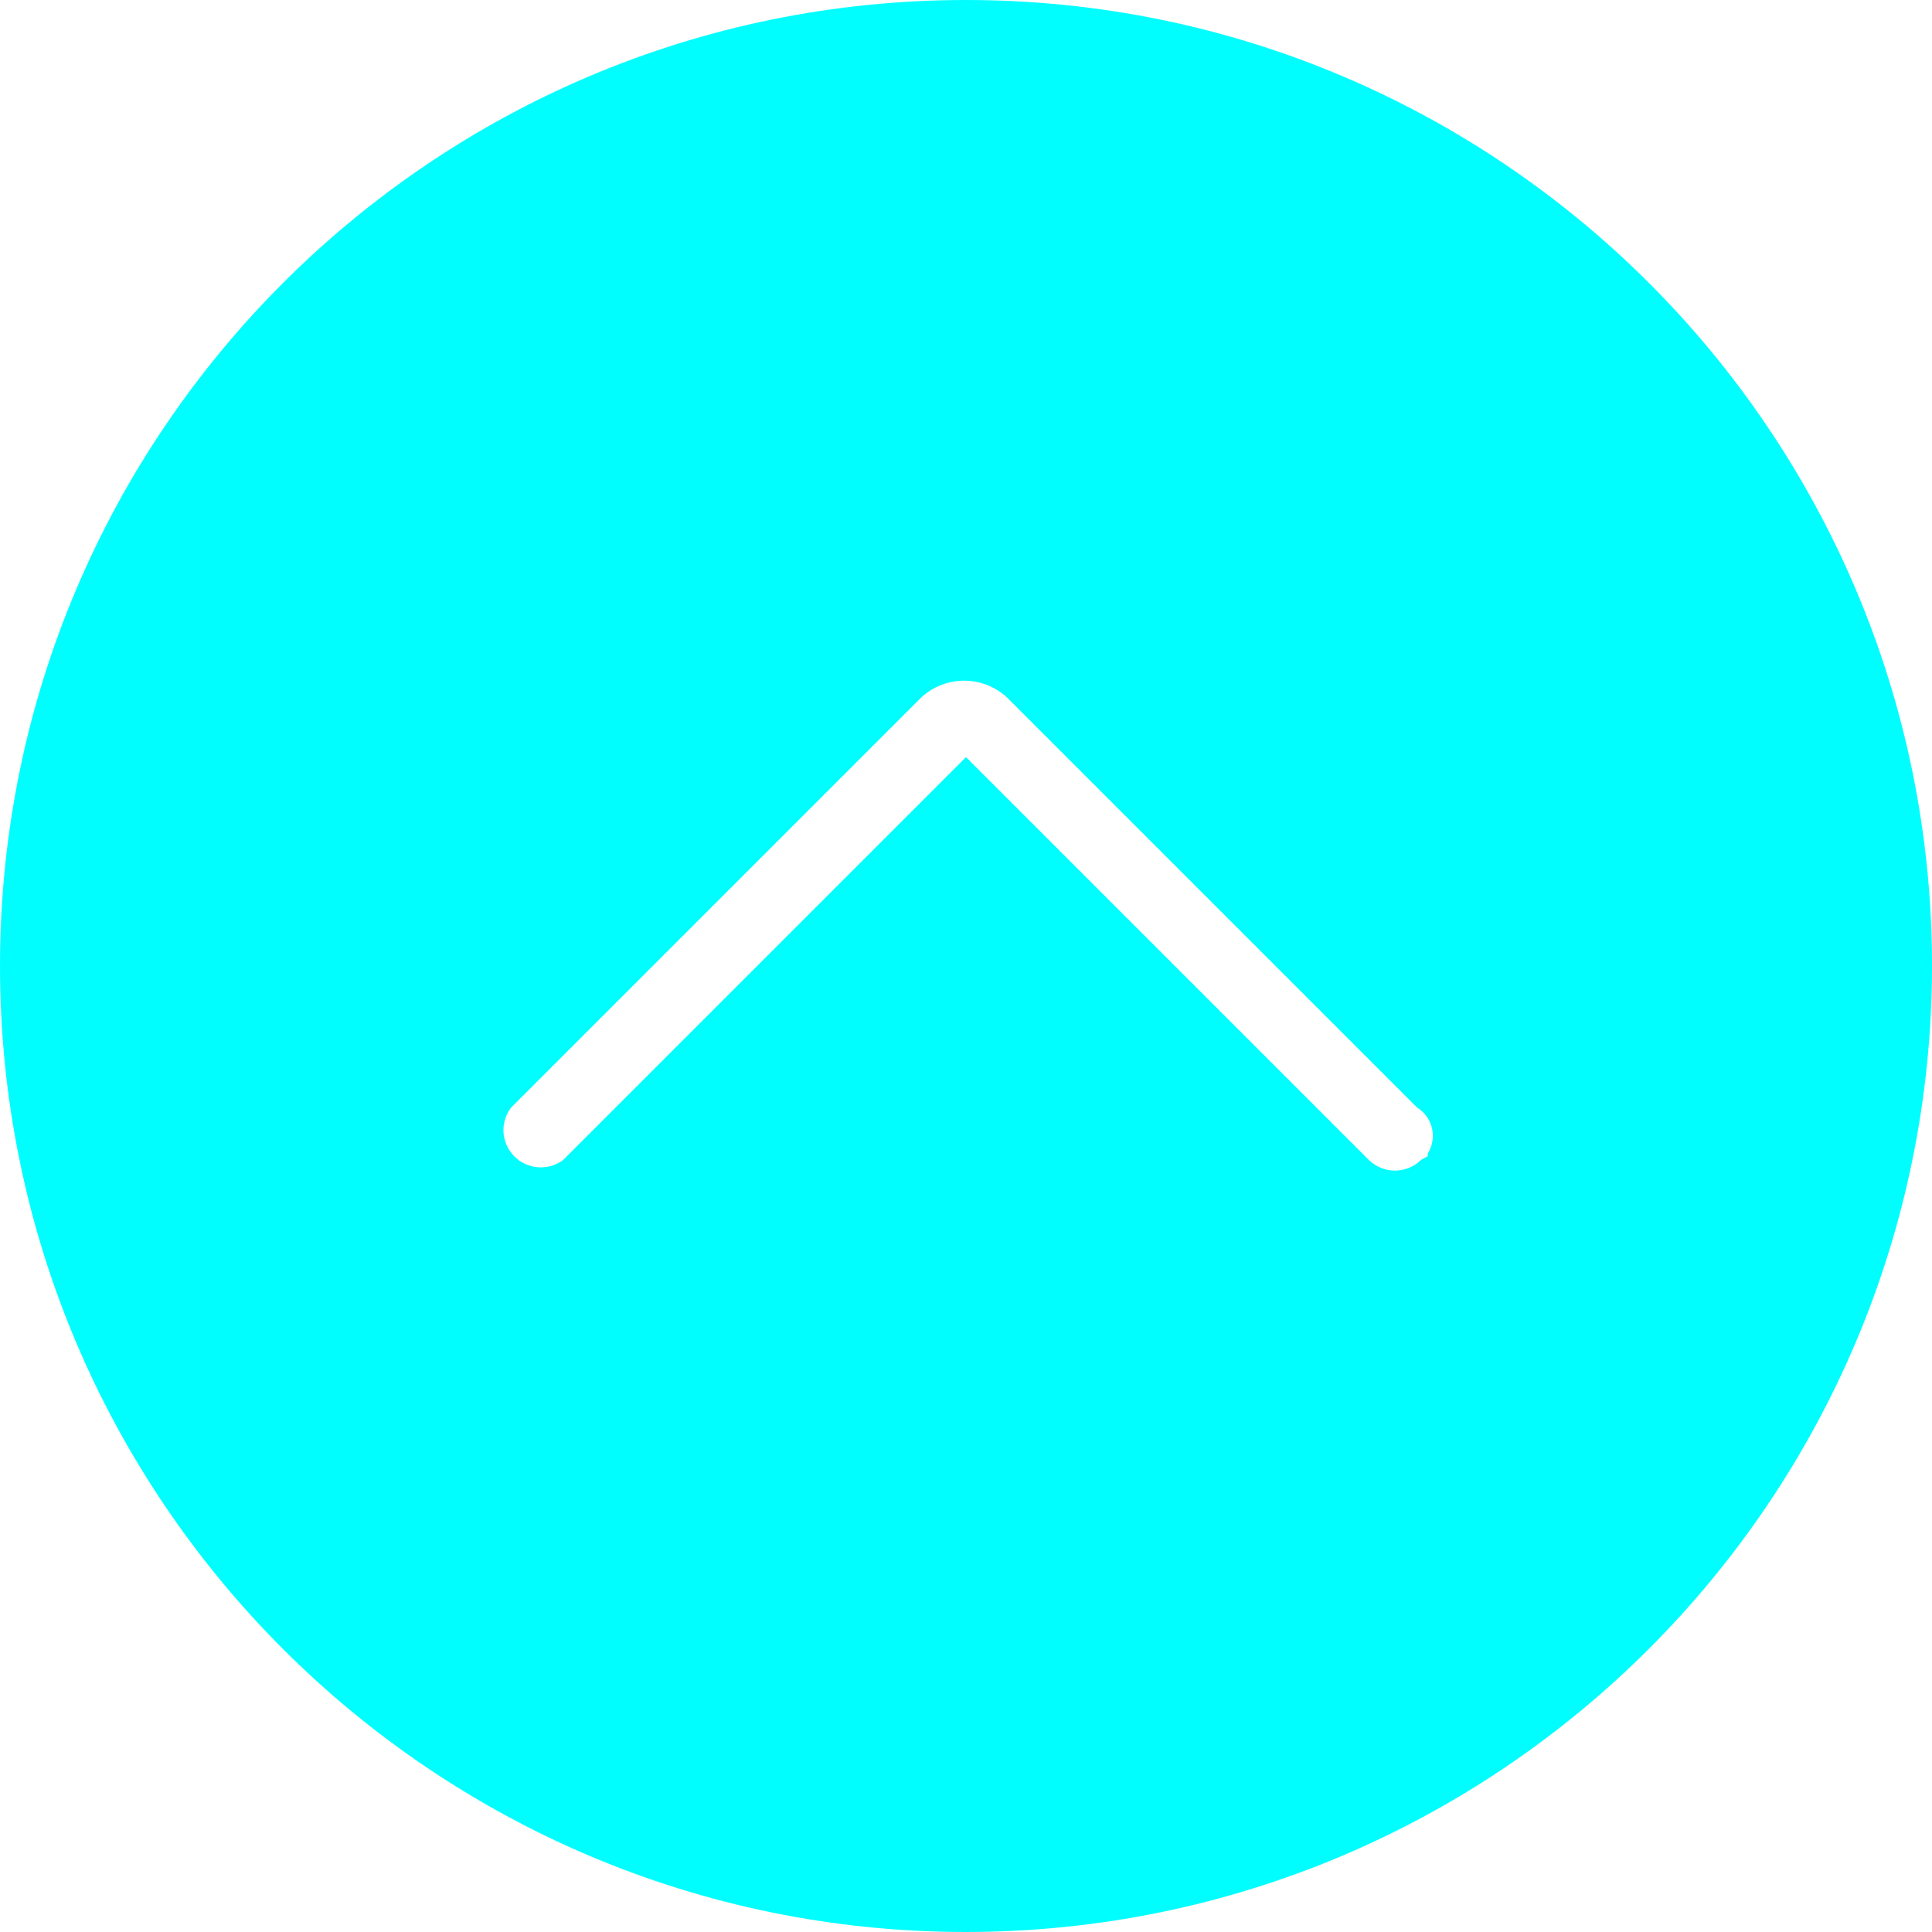
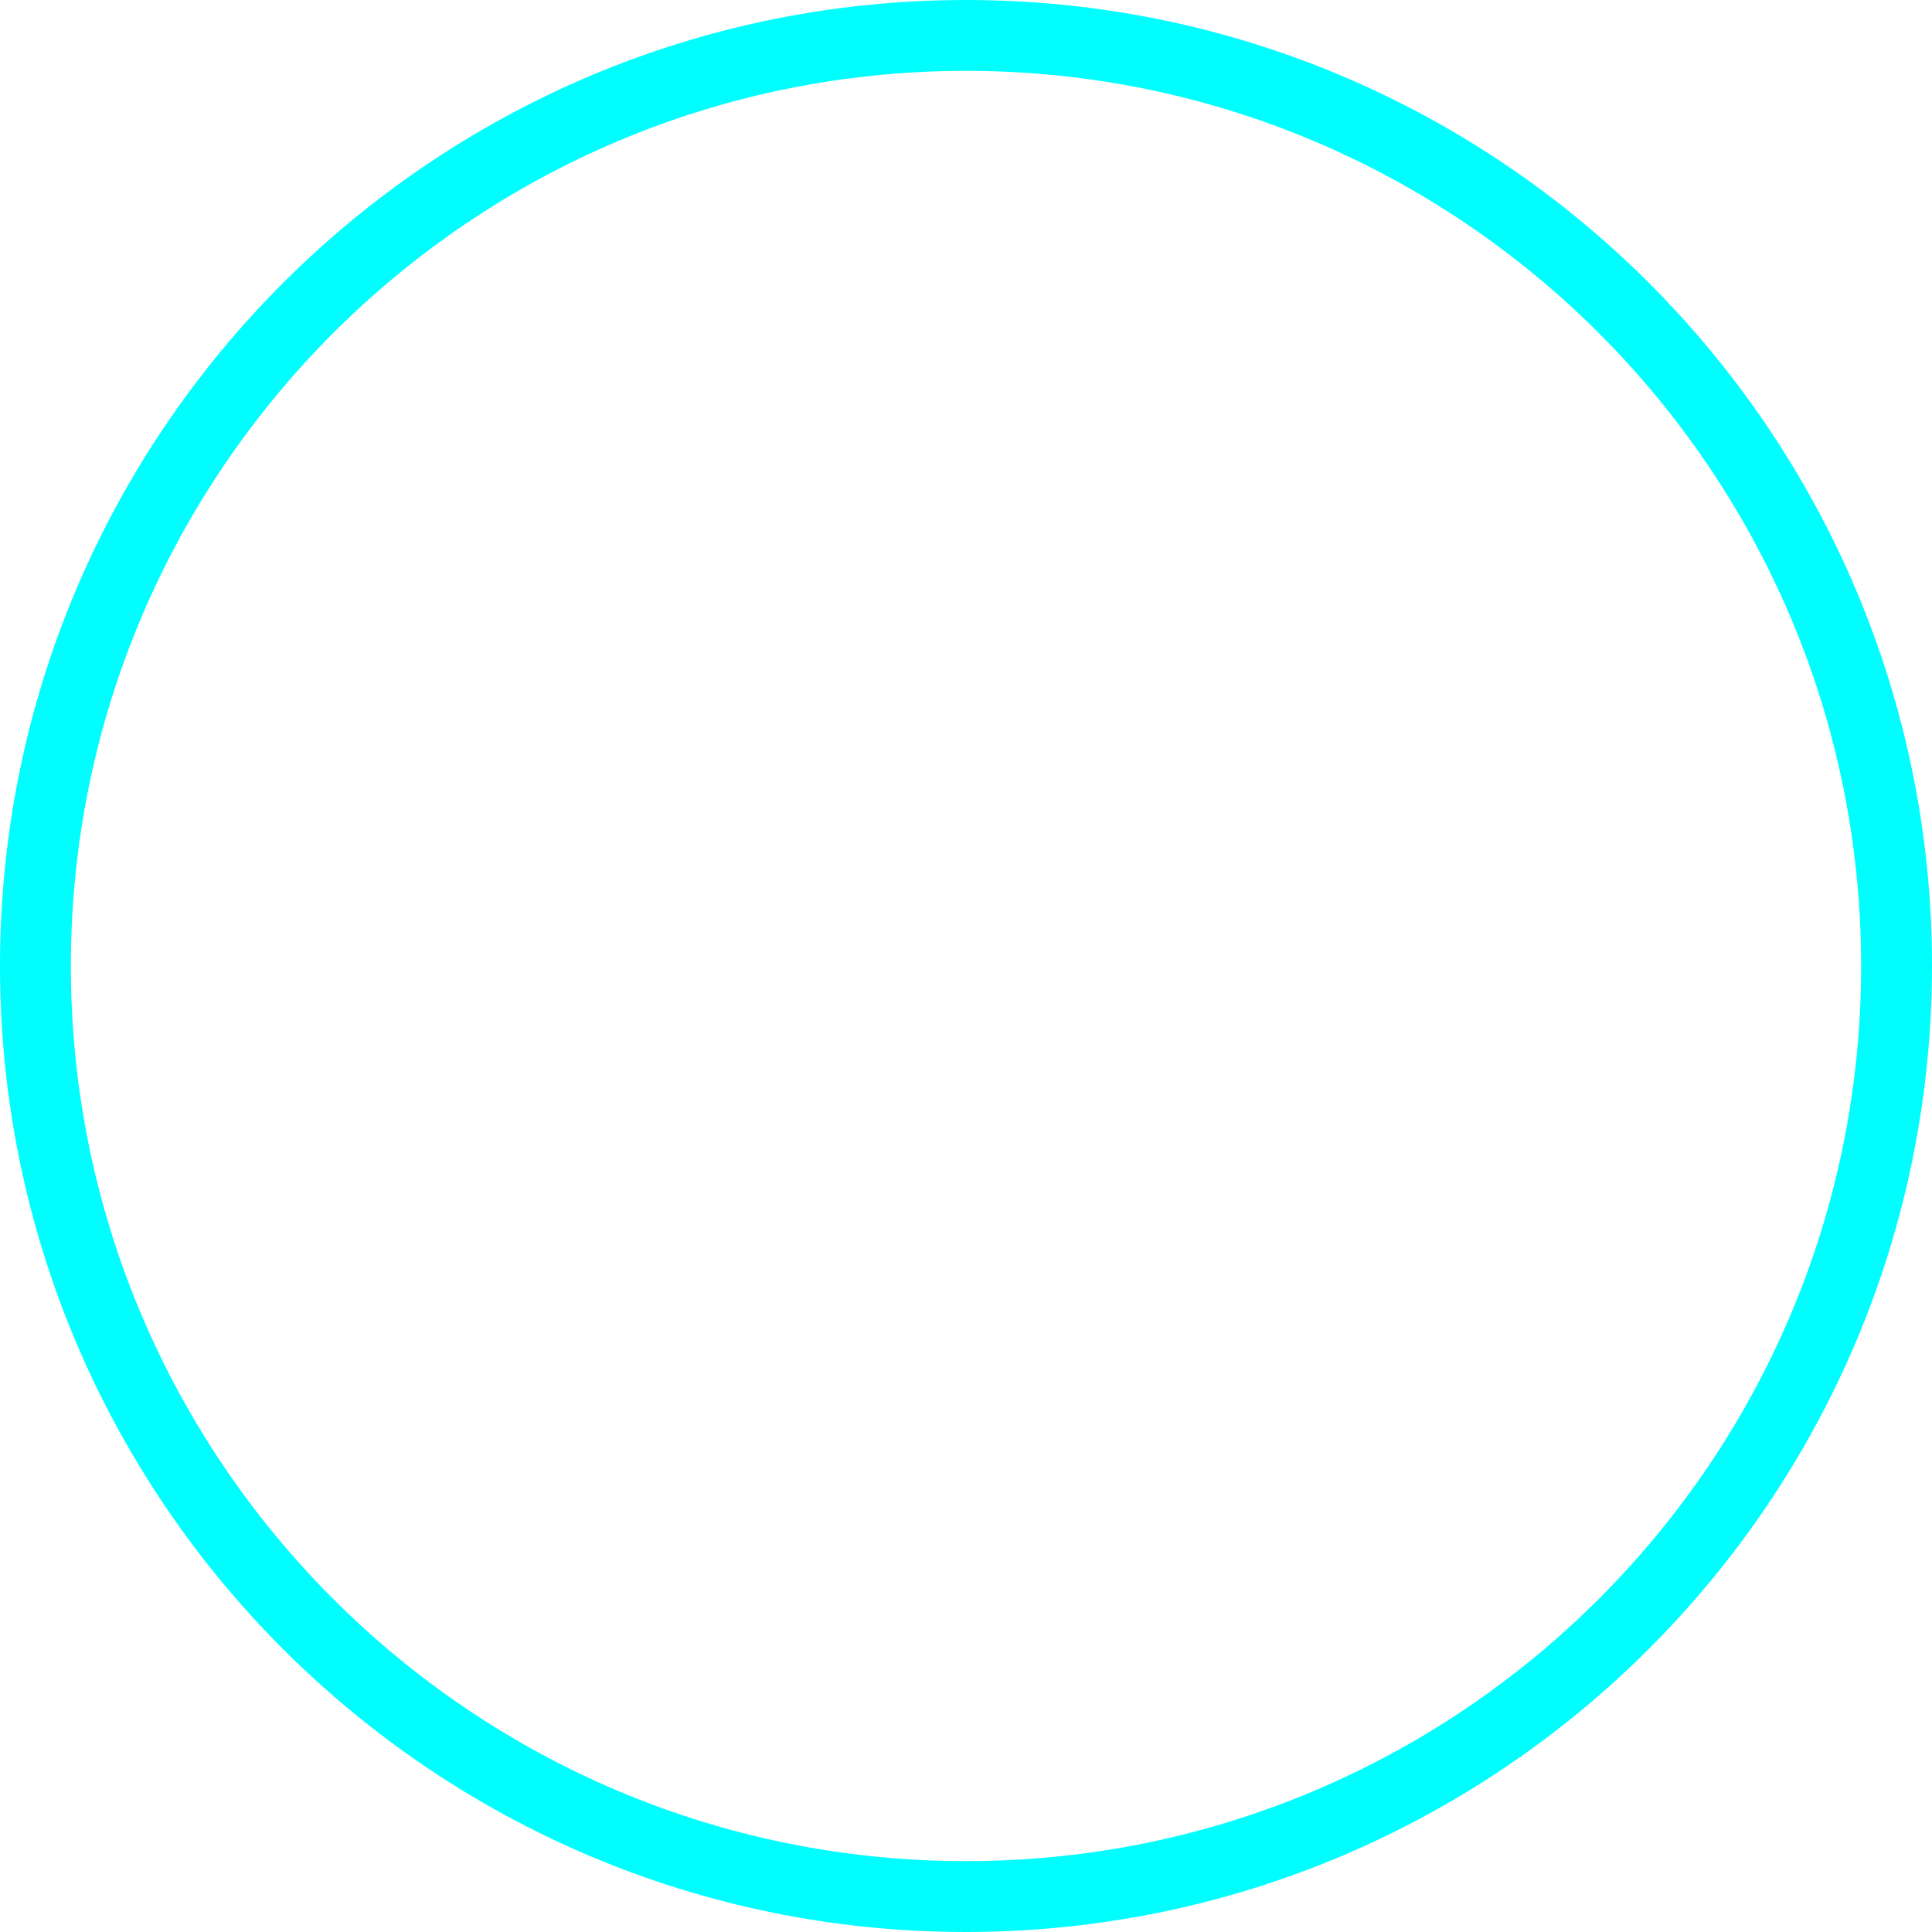
<svg xmlns="http://www.w3.org/2000/svg" id="Capa_1" data-name="Capa 1" viewBox="0 0 51.8 51.8">
  <defs>
    <style>
      .cls-1 {
        fill: #00fefe;
      }
    </style>
  </defs>
  <path class="cls-1" d="M25.9,51.8C11.6,51.8,0,40.2,0,25.9S11.6,0,25.9,0s25.9,11.6,25.9,25.9h0c-.01,14.3-11.6,25.89-25.9,25.9ZM25.9,1.9C12.65,1.9,1.9,12.65,1.9,25.9s10.75,24,24,24,24-10.75,24-24S39.15,1.9,25.9,1.9Z" />
-   <path class="cls-1" d="M25.9,.9C12.09,.9,.9,12.09,.9,25.9s11.19,25,25,25,25-11.19,25-25S39.71,.9,25.9,.9h0Zm12.2,30.2c-.39,.38-1.01,.38-1.4,0l-10.8-10.8-10.8,10.8c-.44,.33-1.07,.24-1.4-.2-.27-.36-.27-.84,0-1.2l11-11c.65-.6,1.65-.6,2.3,0l11,11c.42,.26,.54,.81,.28,1.23,0,0,0,0,0,0h0v.07l-.18,.1Z" />
</svg>